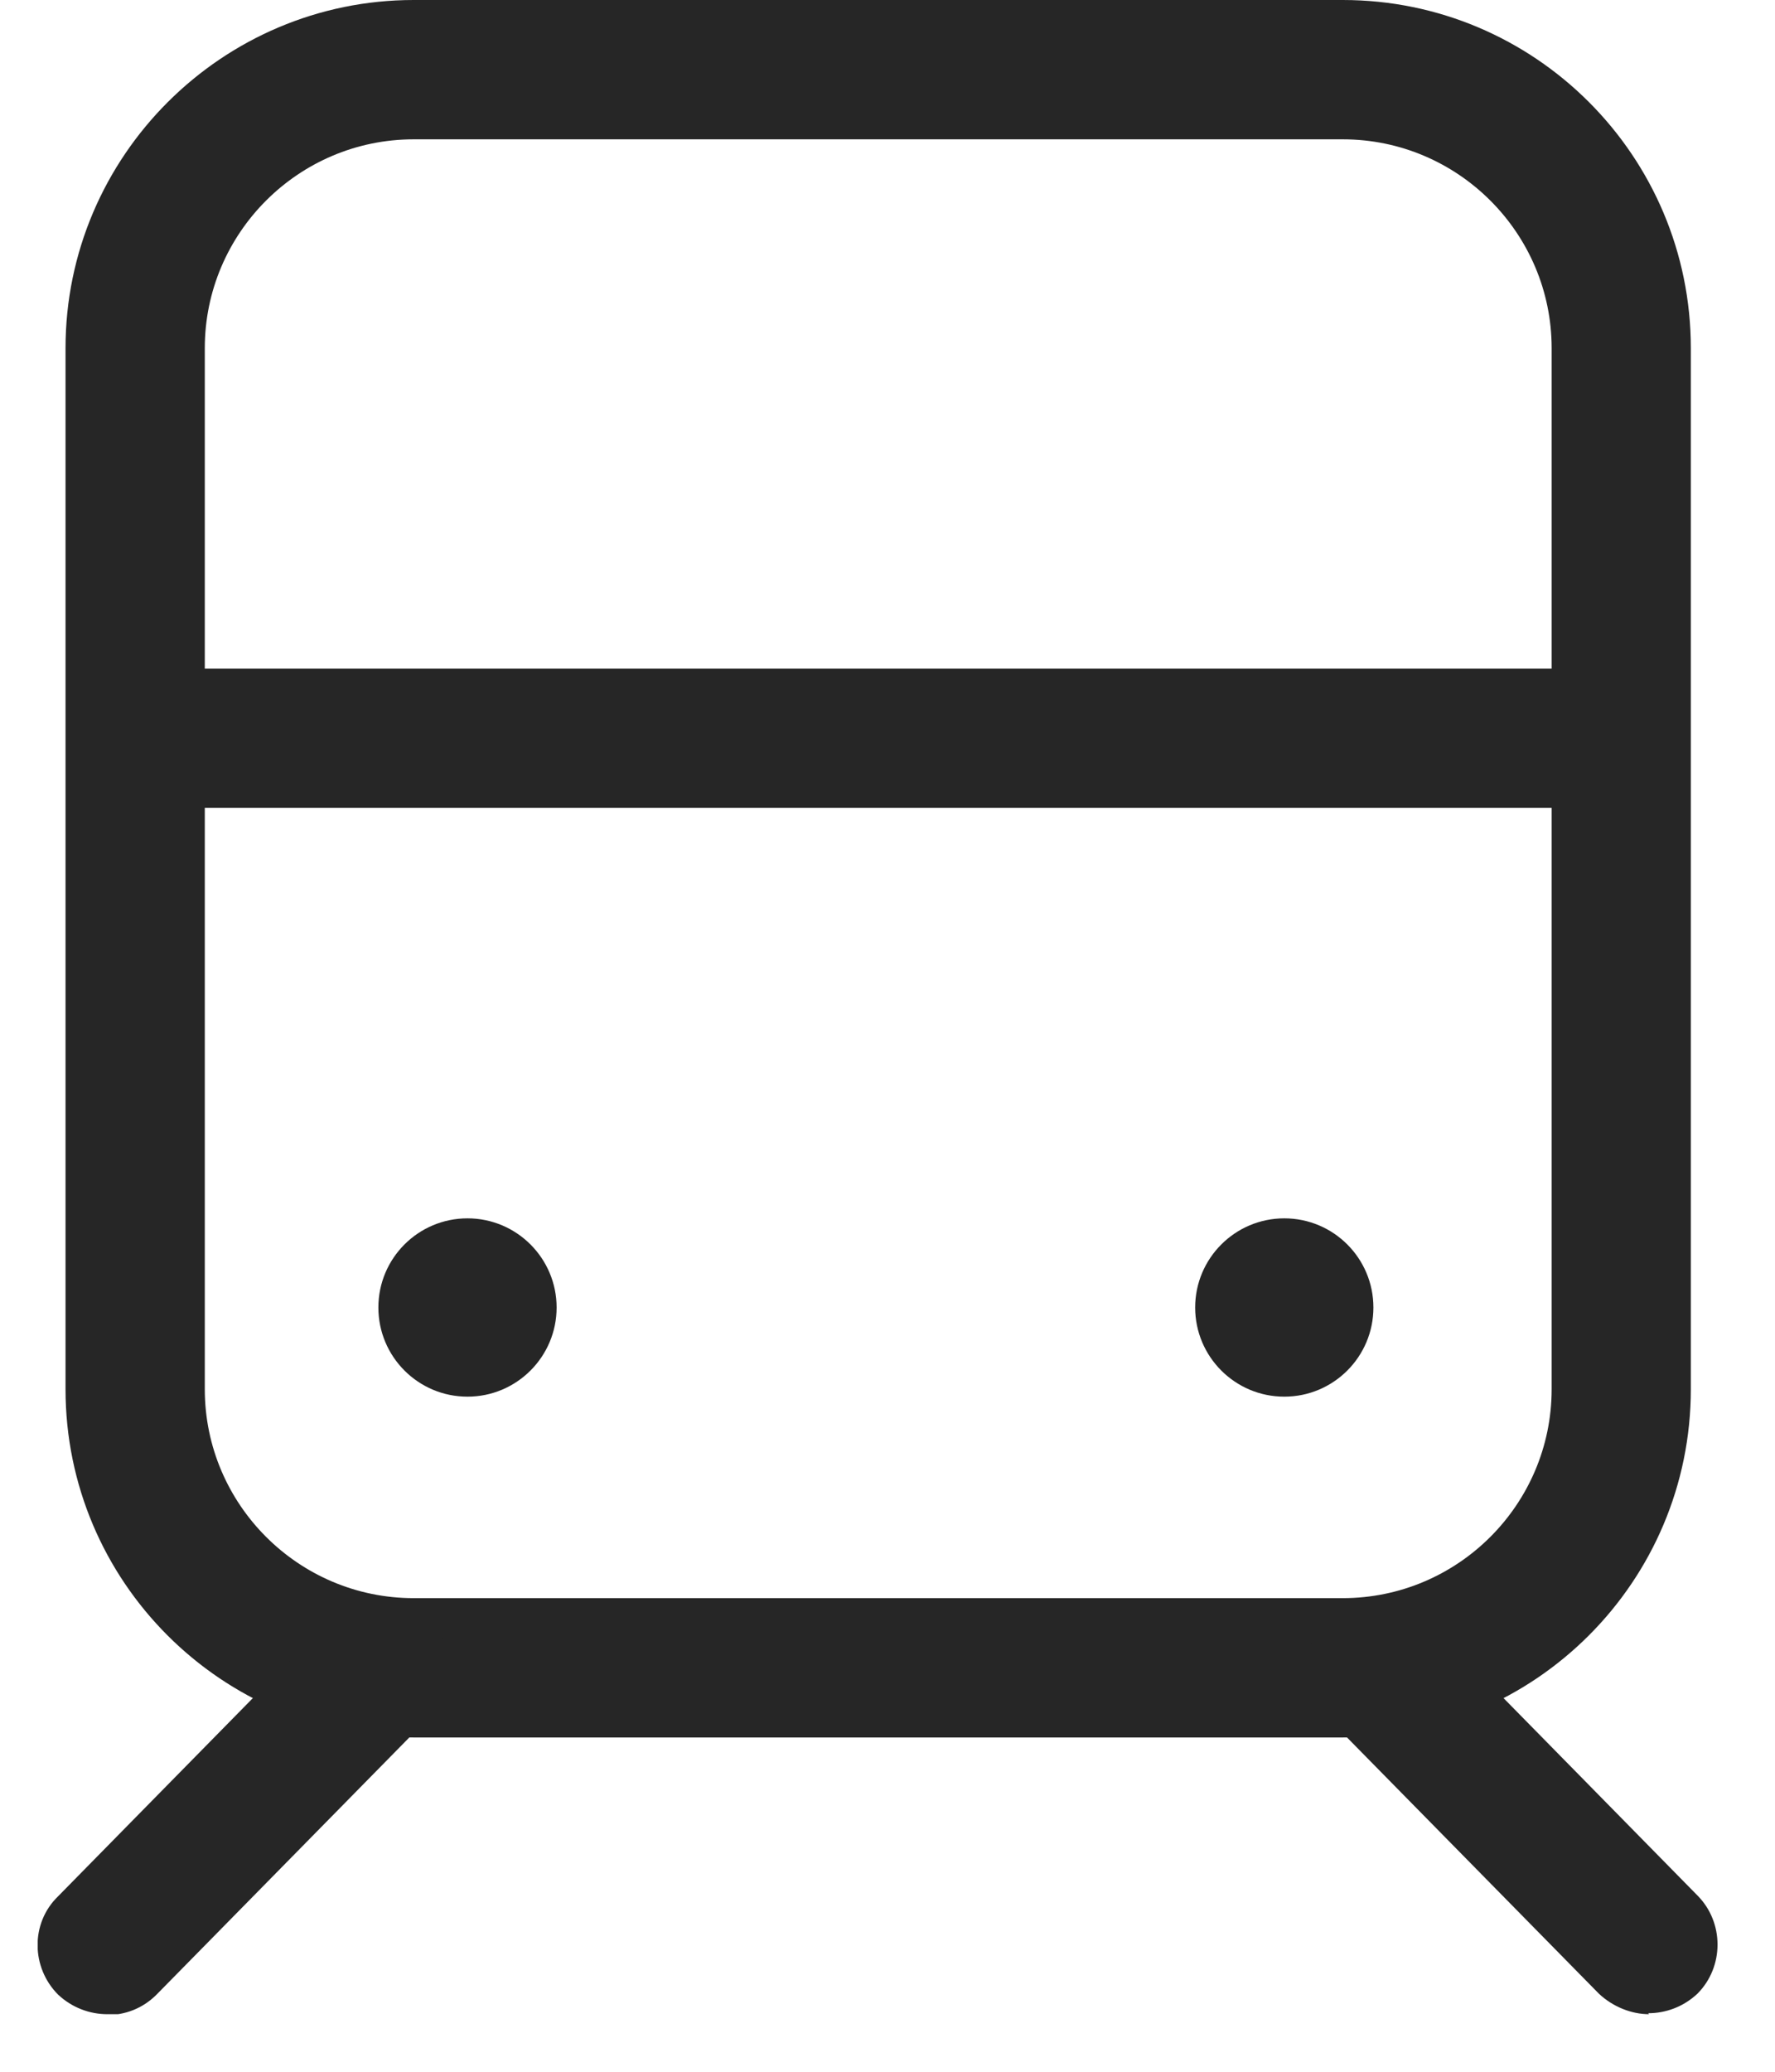
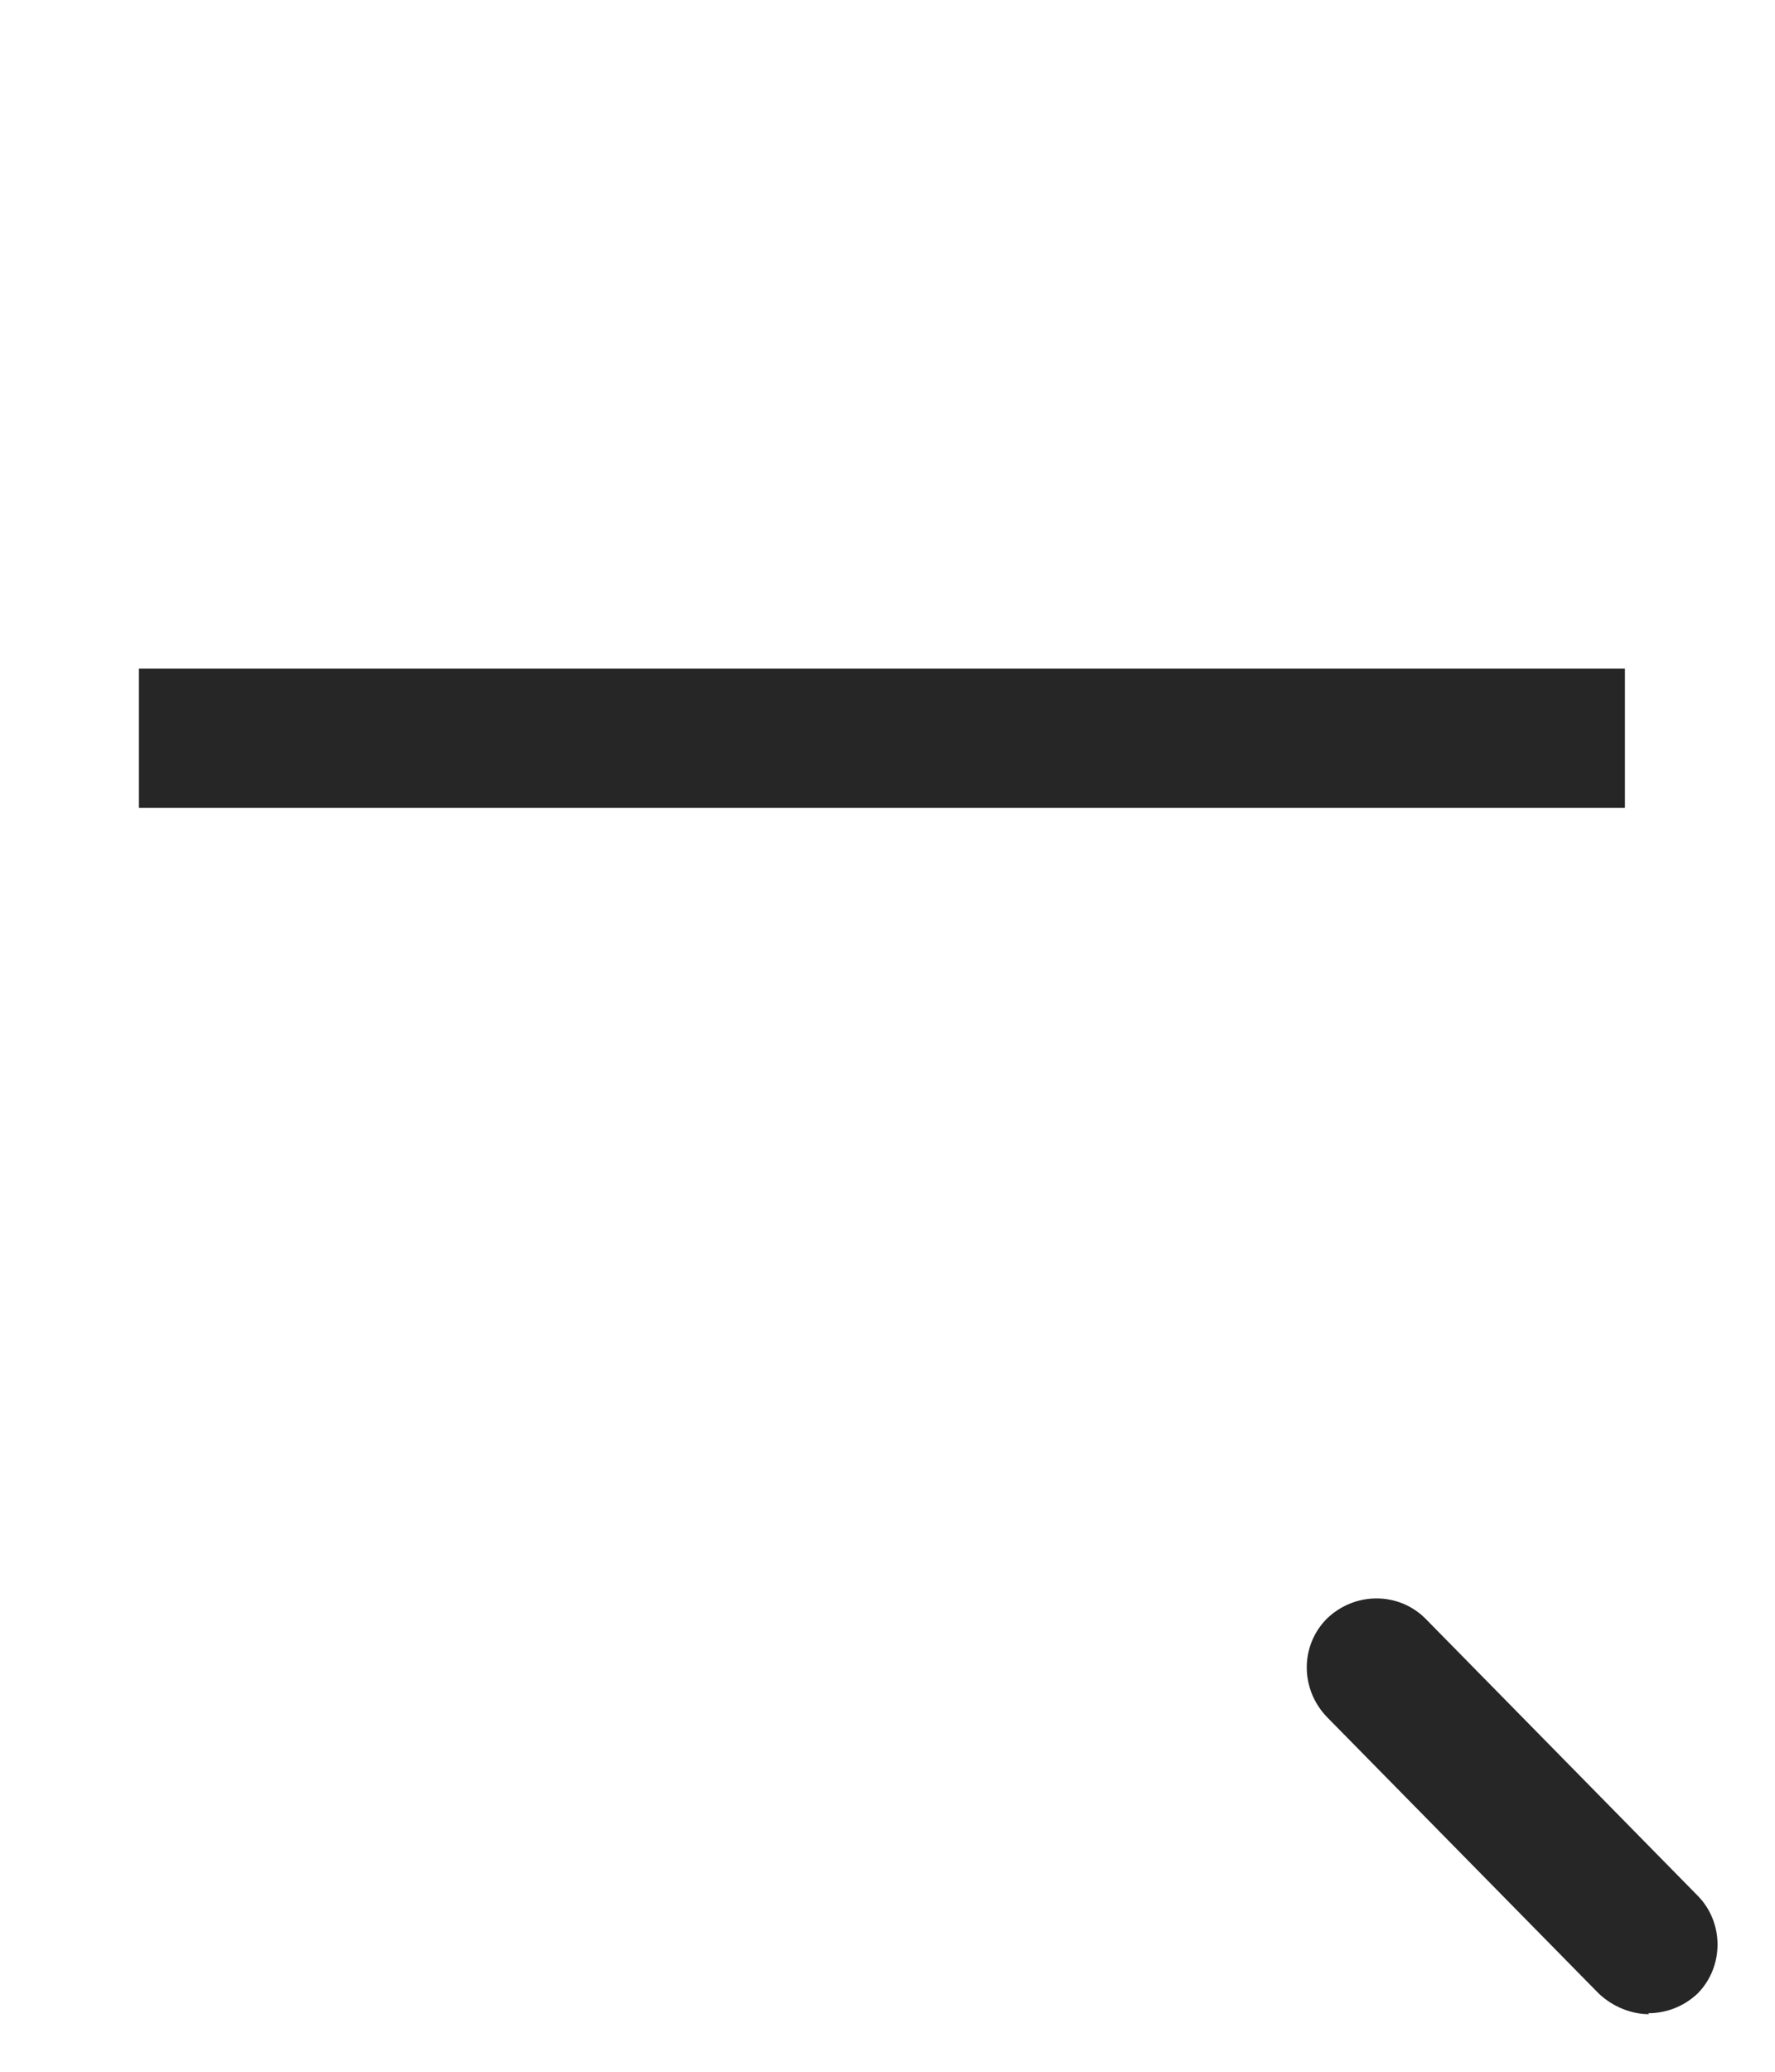
<svg xmlns="http://www.w3.org/2000/svg" width="24" height="28" viewBox="0 0 24 28" fill="none">
  <g clip-path="url(#clip0_2188_45)">
-     <path d="M18.156 23.482H5.593C2.995 23.482 0.886 21.373 0.886 18.775V4.706C0.886 2.108 3.007 0 5.593 0H18.156C20.754 0 22.862 2.108 22.862 4.706V18.775C22.862 21.373 20.754 23.482 18.156 23.482ZM5.593 1.883C4.037 1.883 2.769 3.15 2.769 4.706V18.775C2.769 20.332 4.037 21.599 5.593 21.599H18.156C19.712 21.599 20.98 20.332 20.98 18.775V4.706C20.98 3.15 19.712 1.883 18.156 1.883H5.593Z" fill="#262626" />
    <path d="M21.971 9.036H1.878V10.919H21.971V9.036Z" fill="#262626" />
-     <path d="M1.451 27.222C1.213 27.222 0.974 27.134 0.786 26.958C0.422 26.594 0.409 25.992 0.786 25.628L4.463 21.888C4.827 21.511 5.417 21.511 5.794 21.888C6.158 22.252 6.17 22.854 5.794 23.218L2.116 26.958C1.928 27.146 1.69 27.234 1.439 27.234L1.451 27.222Z" fill="#262626" />
    <path d="M22.297 27.222C22.059 27.222 21.808 27.122 21.62 26.946L17.942 23.206C17.578 22.829 17.578 22.239 17.942 21.875C18.319 21.512 18.909 21.512 19.273 21.875L22.95 25.616C23.314 25.98 23.314 26.582 22.95 26.946C22.762 27.122 22.523 27.209 22.285 27.209L22.297 27.222Z" fill="#262626" />
-     <path d="M6.321 18.876C6.986 18.876 7.526 18.336 7.526 17.671C7.526 17.006 6.986 16.466 6.321 16.466C5.655 16.466 5.116 17.006 5.116 17.671C5.116 18.336 5.655 18.876 6.321 18.876Z" fill="#262626" />
-     <path d="M17.365 18.876C18.031 18.876 18.57 18.336 18.57 17.671C18.57 17.006 18.031 16.466 17.365 16.466C16.7 16.466 16.16 17.006 16.16 17.671C16.16 18.336 16.7 18.876 17.365 18.876Z" fill="#262626" />
  </g>
  <defs>
    <clipPath id="clip0_2188_45">
      <rect width="22.729" height="27.222" fill="white" transform="translate(0.51)" />
    </clipPath>
  </defs>
</svg>